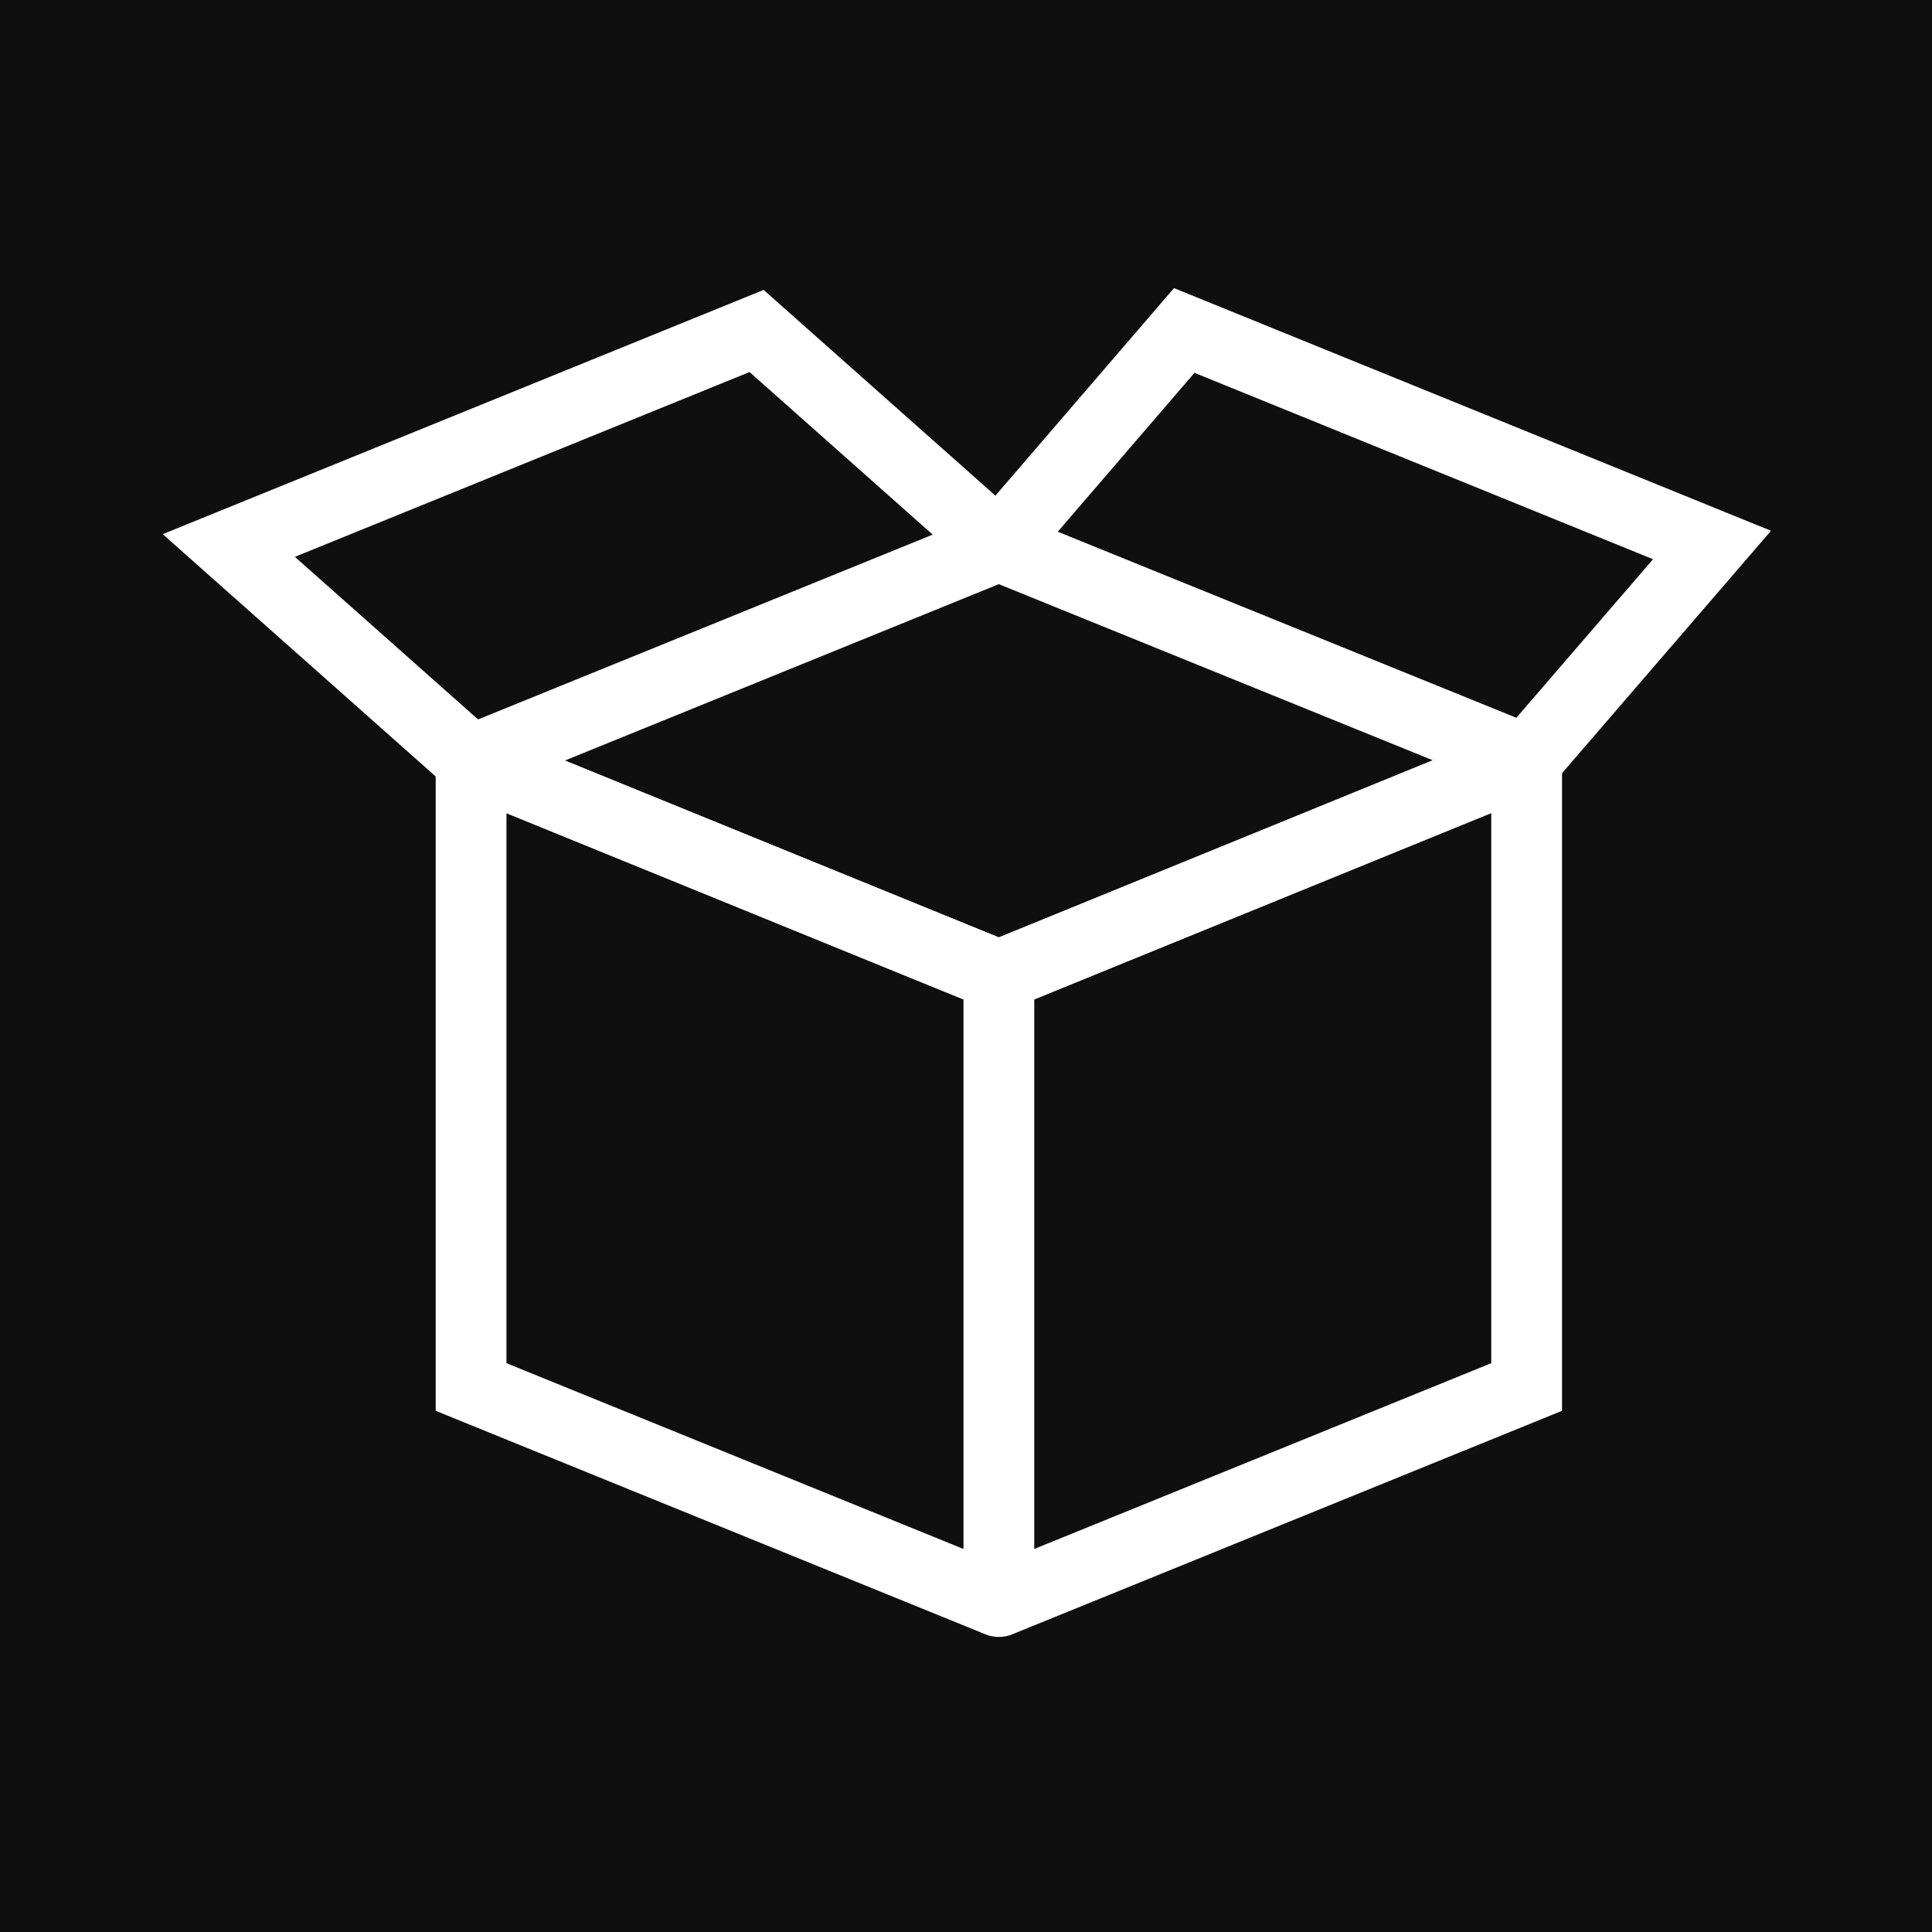
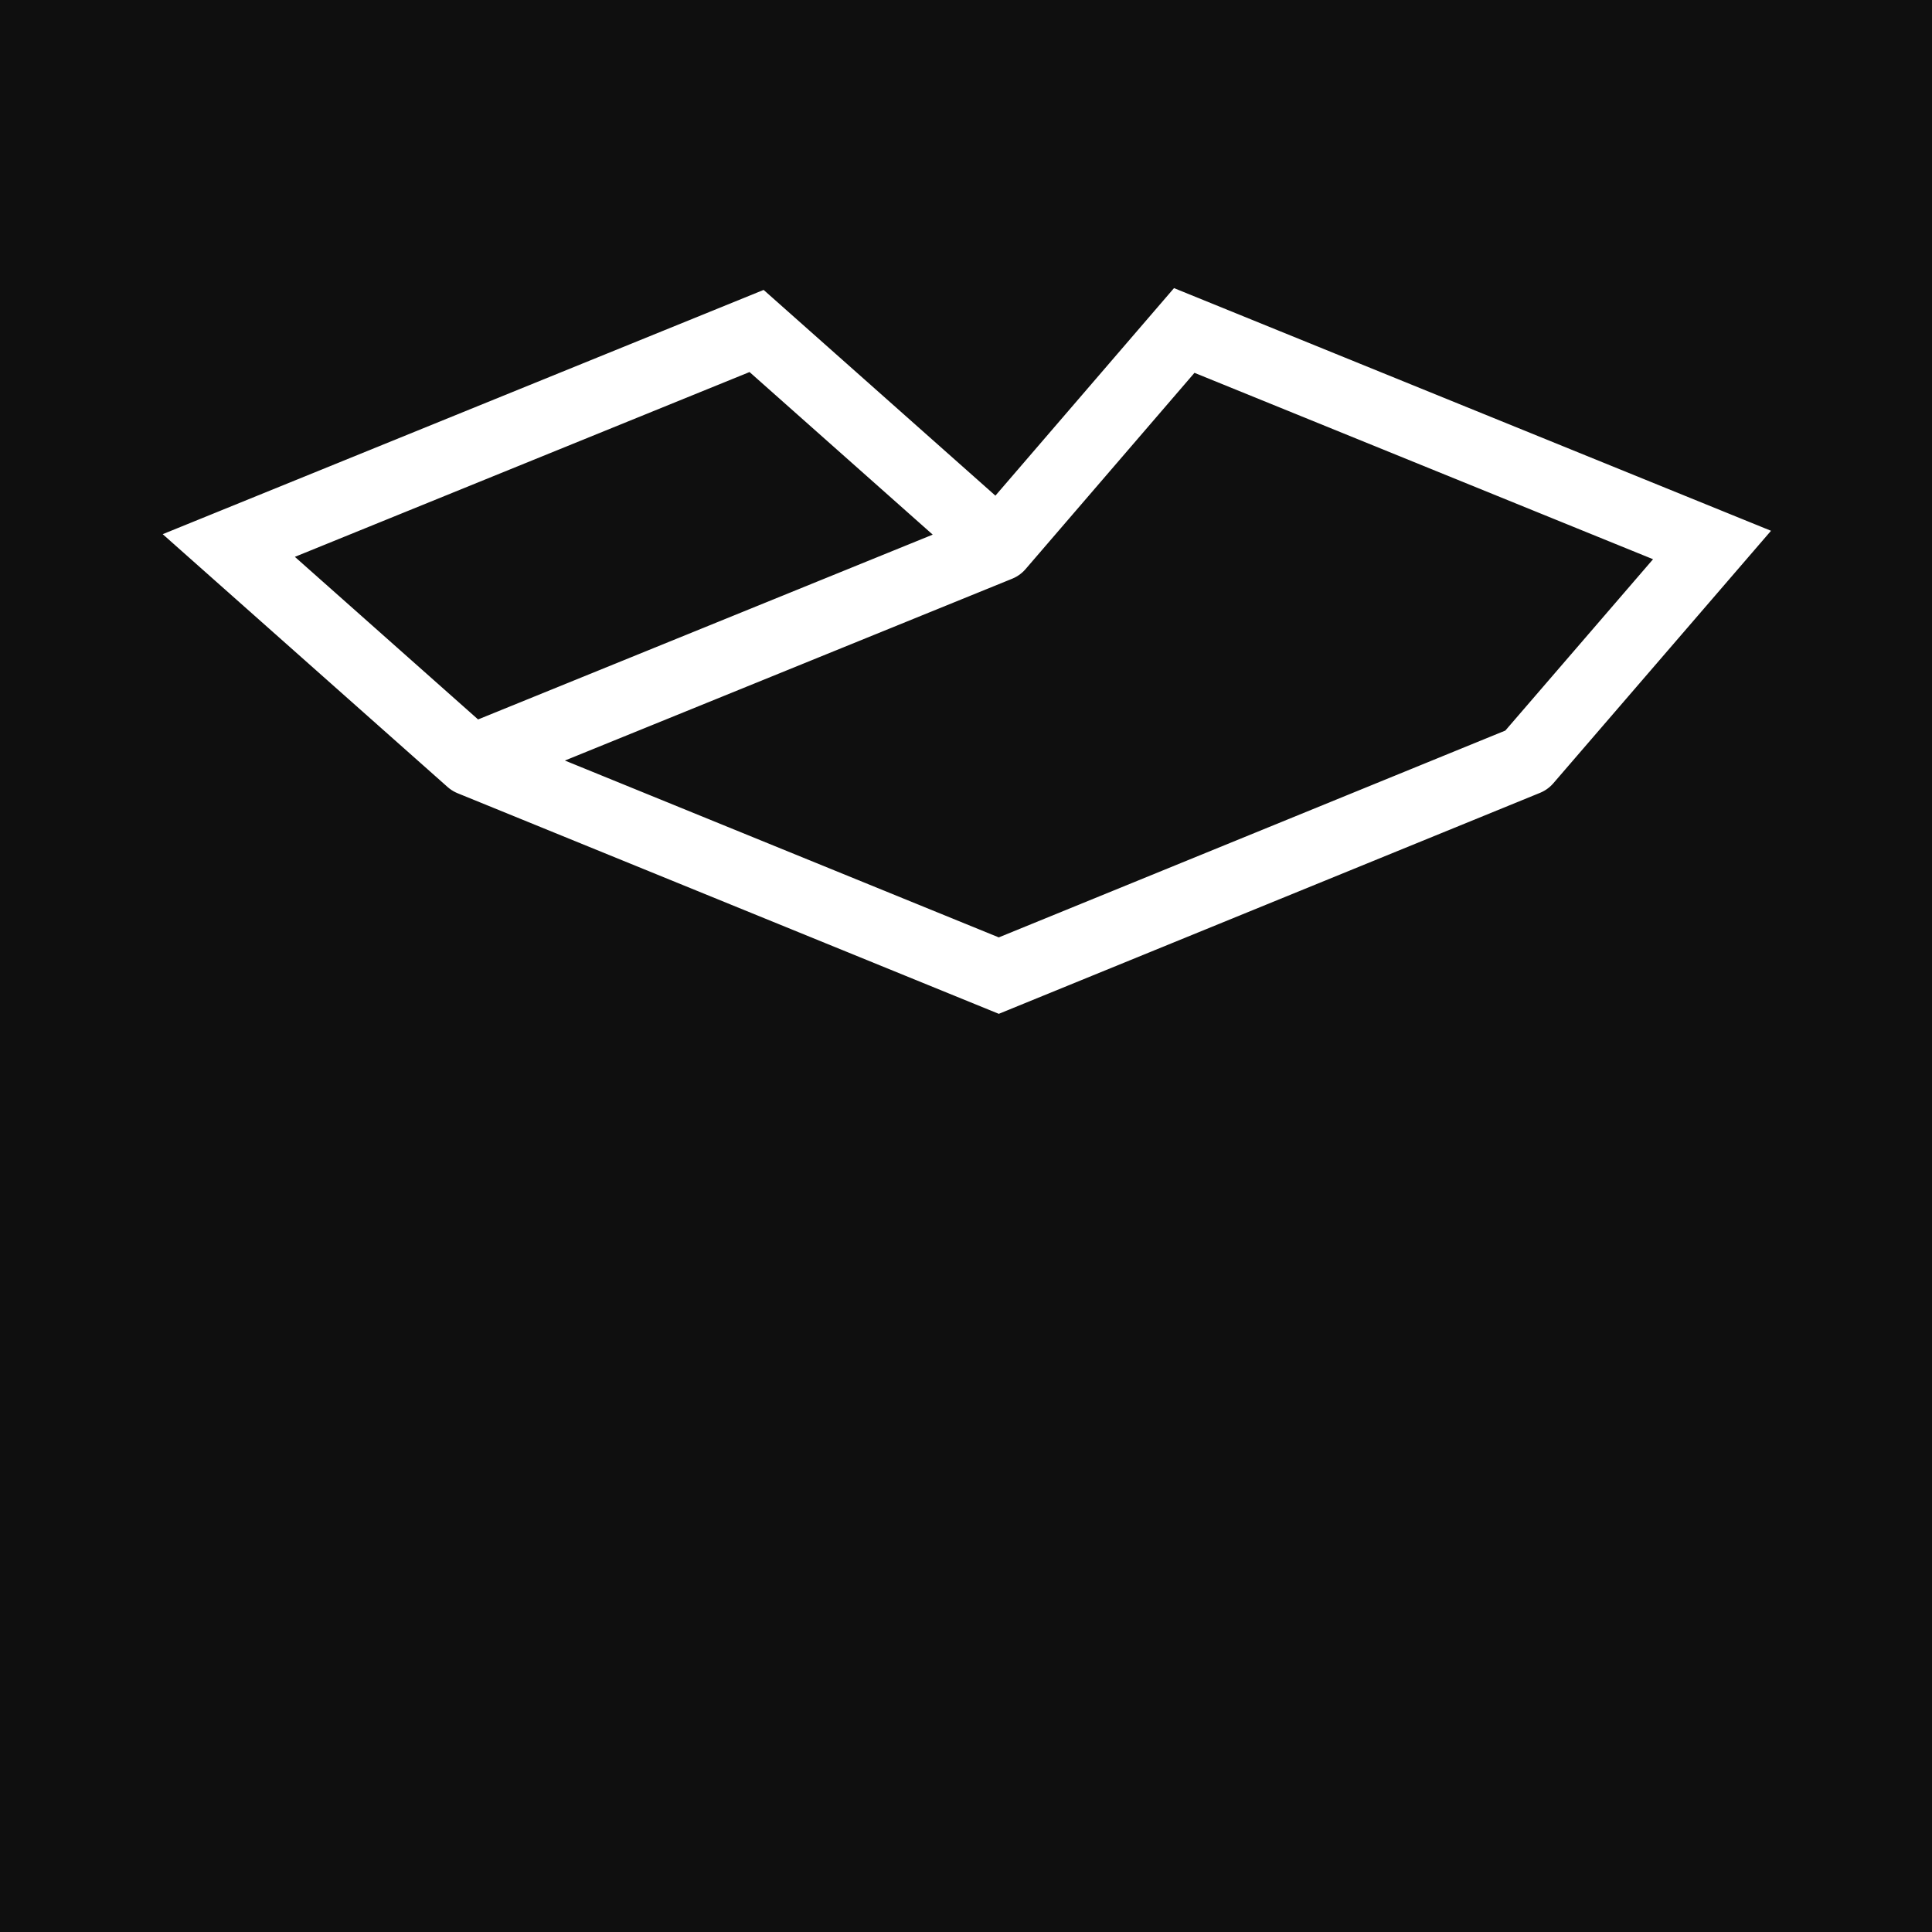
<svg xmlns="http://www.w3.org/2000/svg" width="76" height="76" viewBox="0 0 76 76" fill="none">
  <rect width="76" height="76" fill="#0F0F0F" />
-   <path d="M60.052 29.901L39.29 38.378L18.529 29.916M60.052 29.901L39.29 21.477M60.052 29.901L67.347 21.439L46.585 13L39.29 21.477M18.529 29.916L39.29 21.477M18.529 29.916L9 21.459L29.762 13.02L39.29 21.477" stroke="white" stroke-width="2.784" stroke-linecap="round" />
-   <path d="M39.293 38.379L18.531 29.917V54.561L39.293 63.001M39.293 38.379V63.001M39.293 38.379L60.054 29.917V54.561L39.293 63.001" stroke="white" stroke-width="2.784" stroke-linecap="round" />
+   <path d="M60.052 29.901L39.29 38.378L18.529 29.916M60.052 29.901M60.052 29.901L67.347 21.439L46.585 13L39.29 21.477M18.529 29.916L39.29 21.477M18.529 29.916L9 21.459L29.762 13.02L39.29 21.477" stroke="white" stroke-width="2.784" stroke-linecap="round" />
</svg>